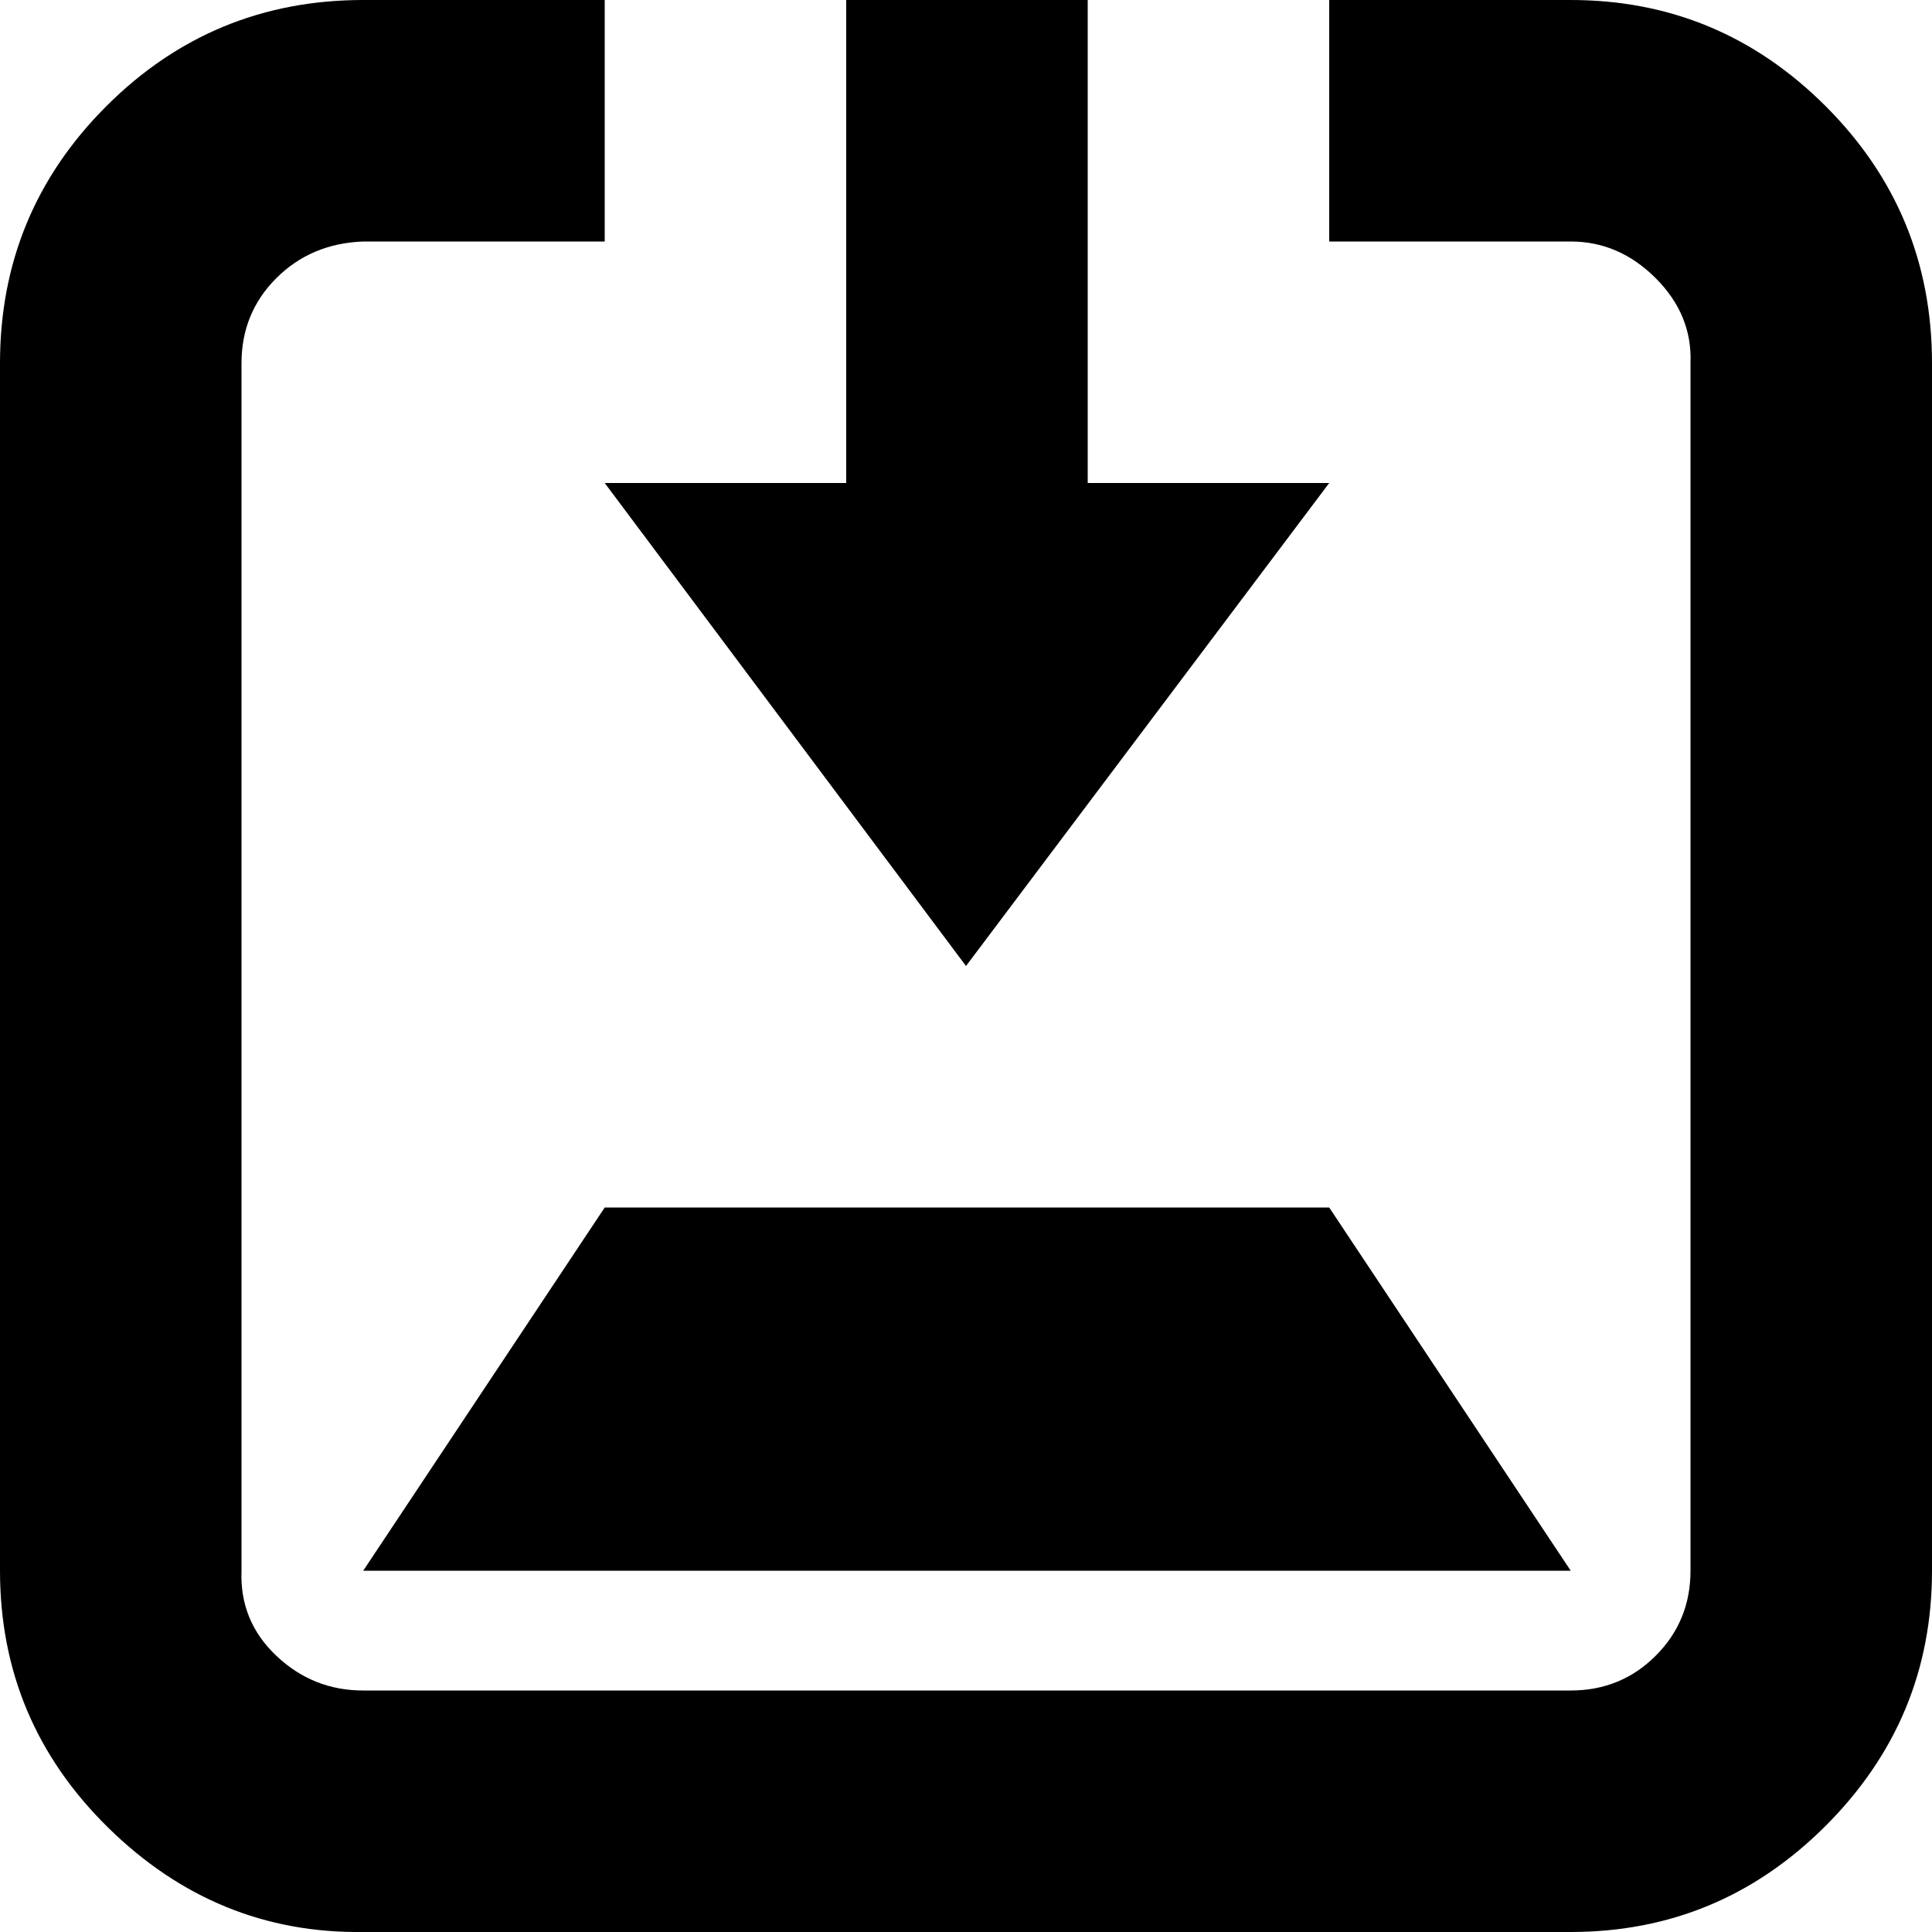
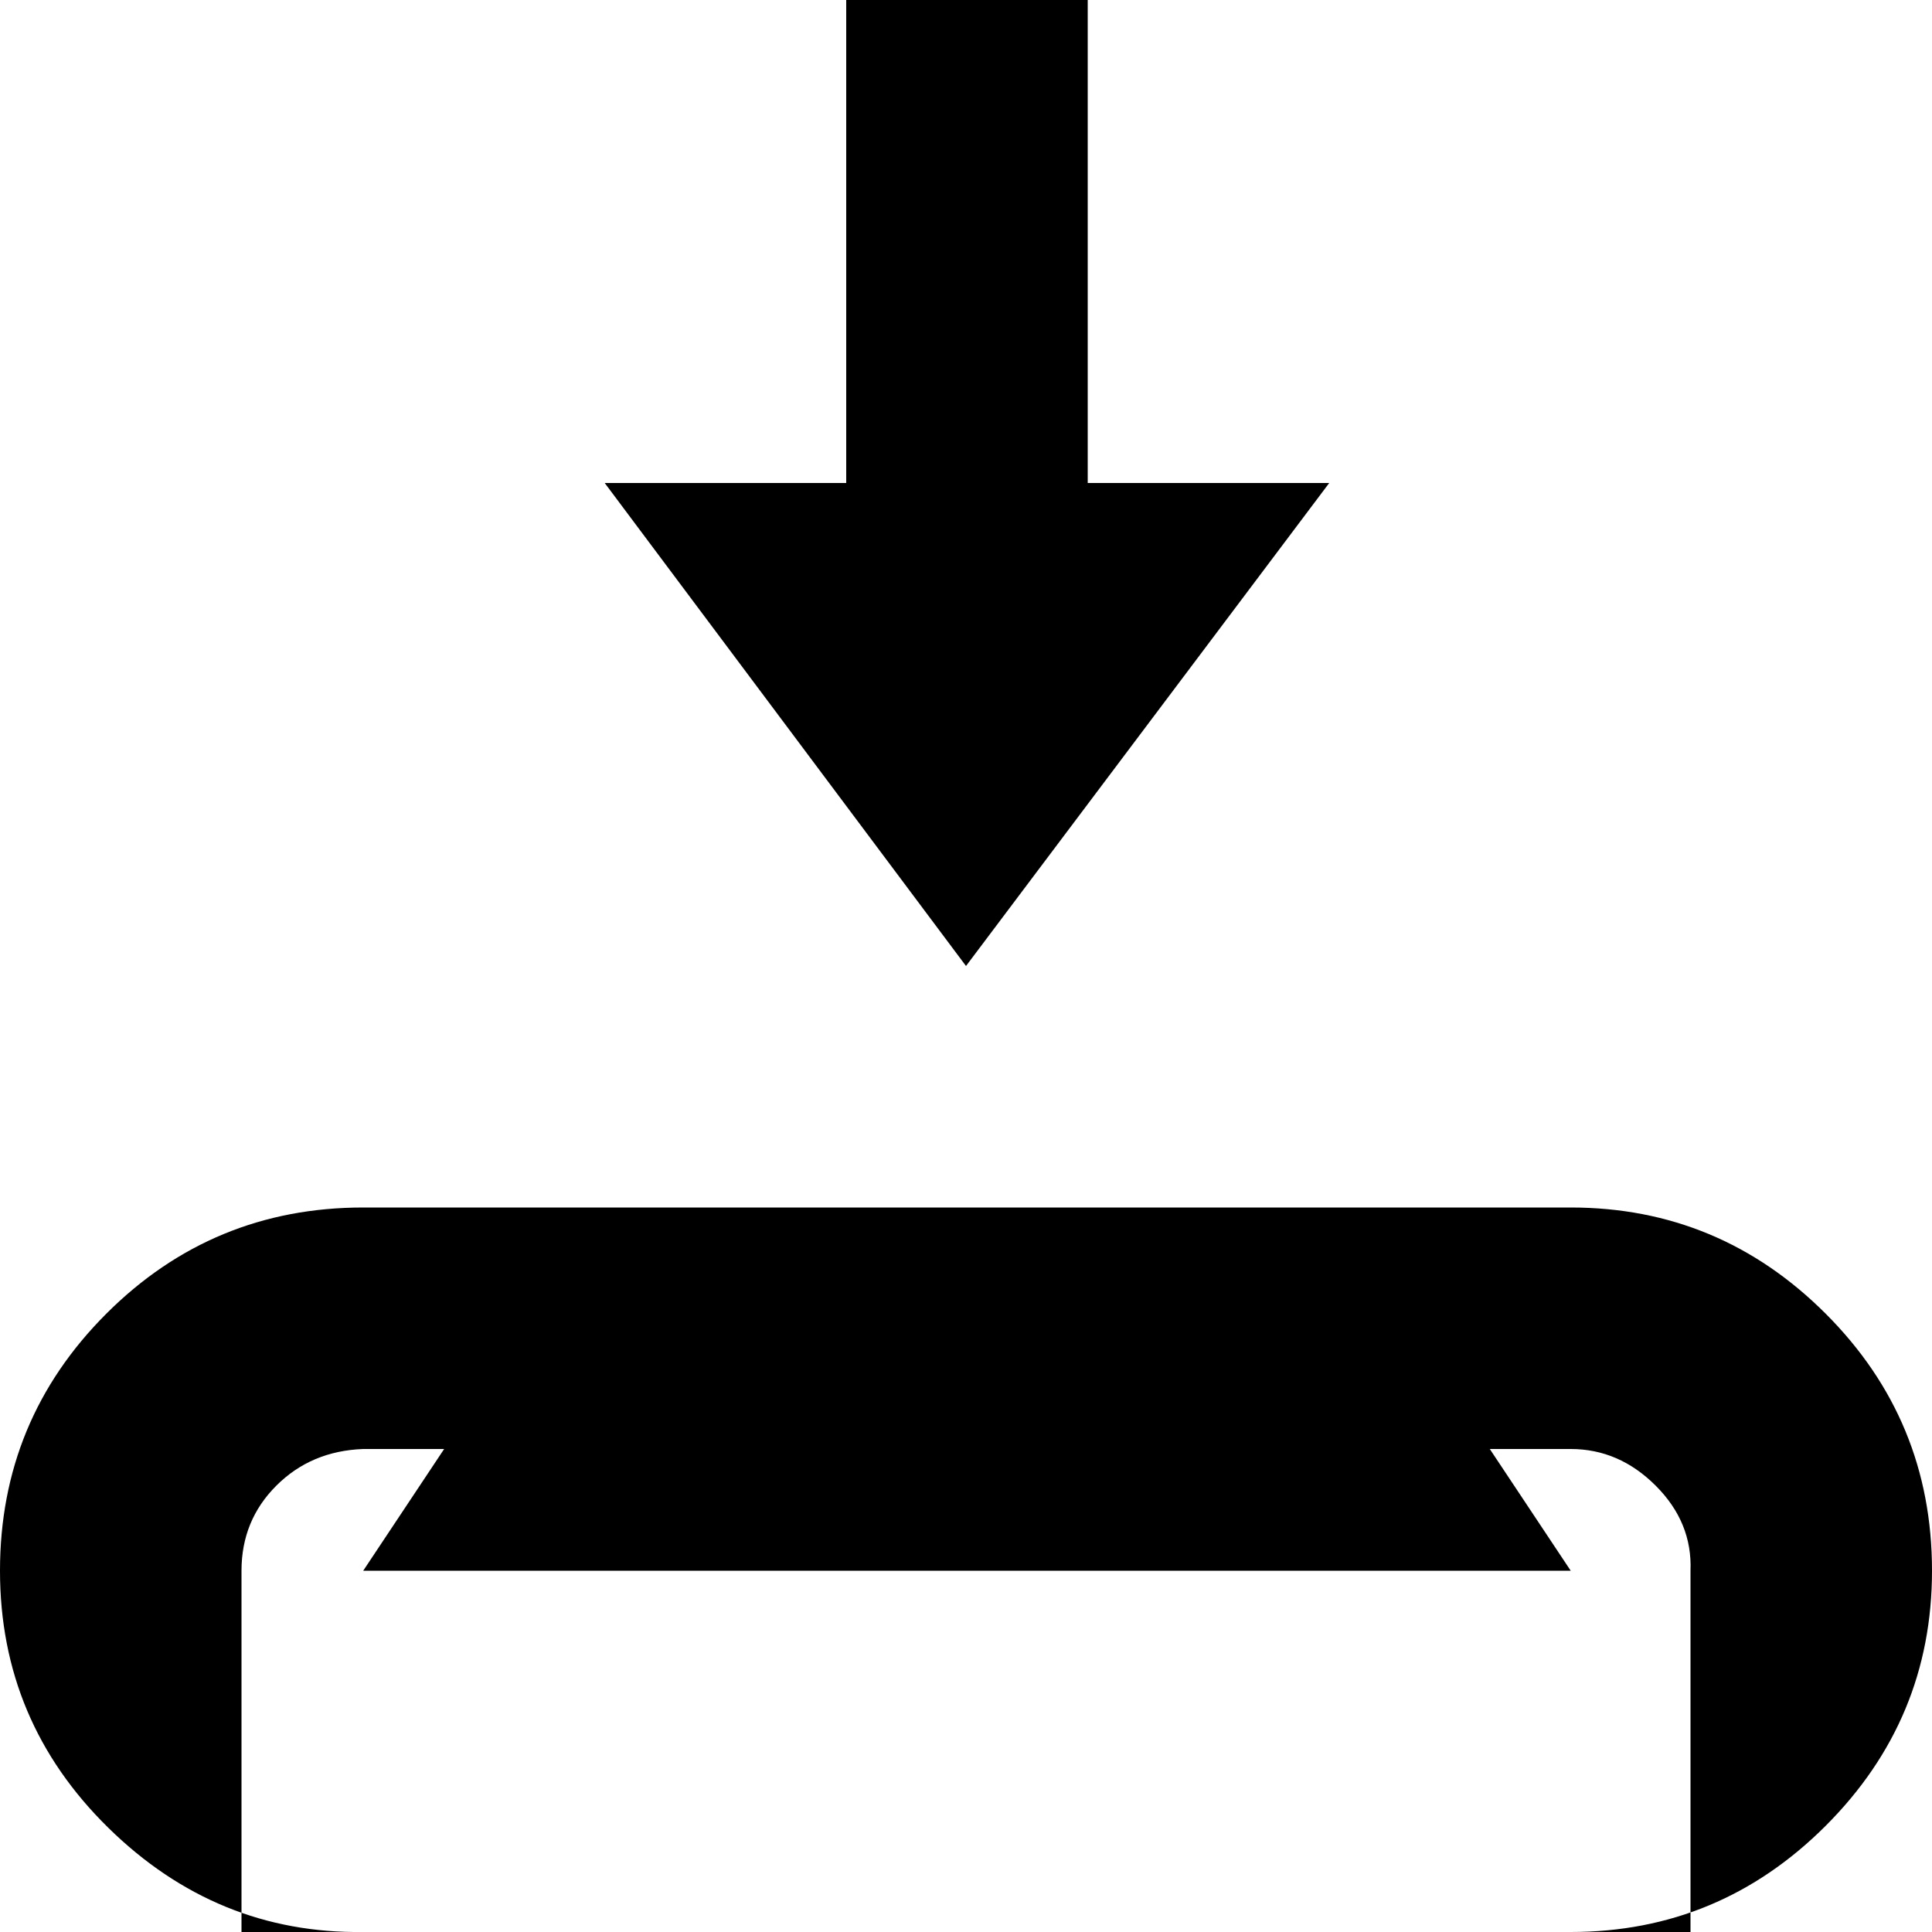
<svg xmlns="http://www.w3.org/2000/svg" fill="#000000" width="800px" height="800px" viewBox="0 0 32 32" version="1.1">
  <title>down-in</title>
-   <path d="M0 26.016q0 2.496 1.792 4.256t4.224 1.728h20q2.464 0 4.224-1.76t1.76-4.224v-20q0-2.496-1.76-4.256t-4.224-1.76h-4v4h4q0.8 0 1.408 0.608t0.576 1.408v20q0 0.832-0.576 1.408t-1.408 0.576h-20q-0.832 0-1.44-0.576t-0.576-1.408v-20q0-0.832 0.576-1.408t1.44-0.608h4v-4h-4q-2.496 0-4.256 1.76t-1.76 4.256v20zM6.016 26.016h20l-4-6.016h-12zM10.016 8l5.984 8 6.016-8h-4v-8h-4v8h-4z" />
+   <path d="M0 26.016q0 2.496 1.792 4.256t4.224 1.728h20q2.464 0 4.224-1.76t1.76-4.224q0-2.496-1.76-4.256t-4.224-1.76h-4v4h4q0.8 0 1.408 0.608t0.576 1.408v20q0 0.832-0.576 1.408t-1.408 0.576h-20q-0.832 0-1.44-0.576t-0.576-1.408v-20q0-0.832 0.576-1.408t1.44-0.608h4v-4h-4q-2.496 0-4.256 1.76t-1.76 4.256v20zM6.016 26.016h20l-4-6.016h-12zM10.016 8l5.984 8 6.016-8h-4v-8h-4v8h-4z" />
</svg>